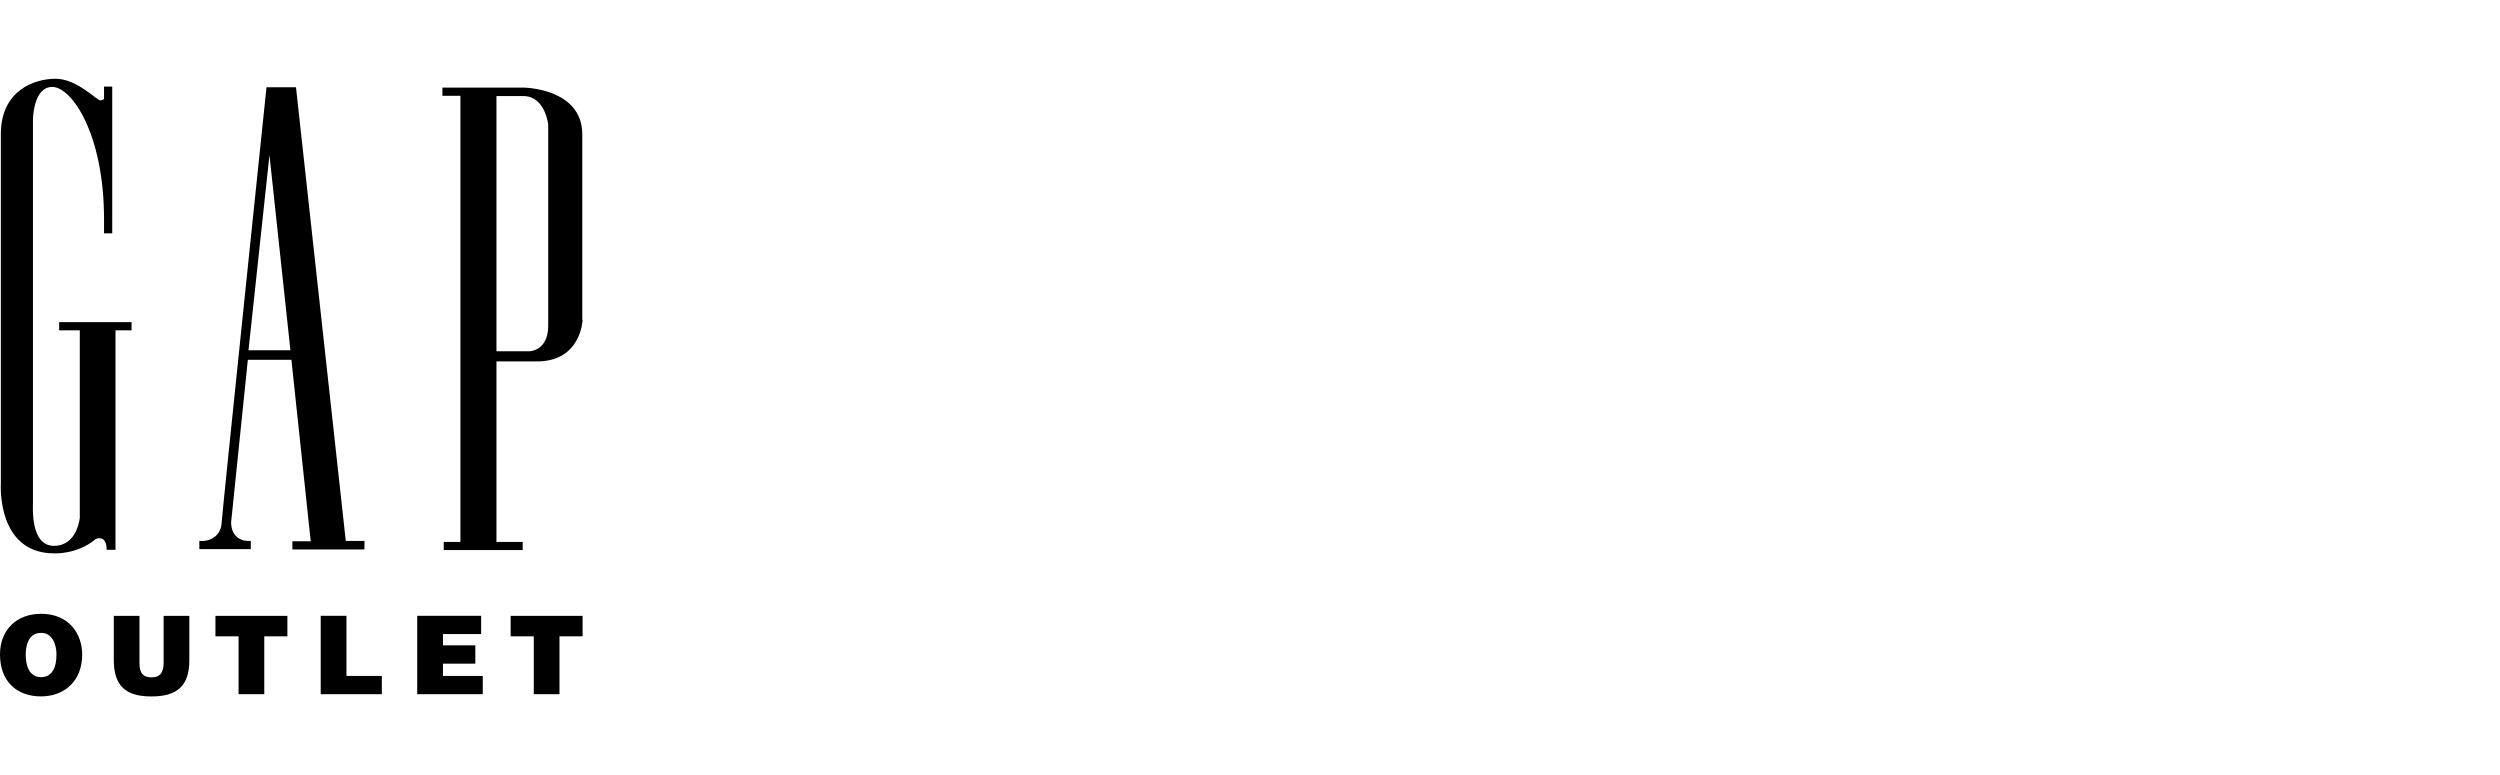
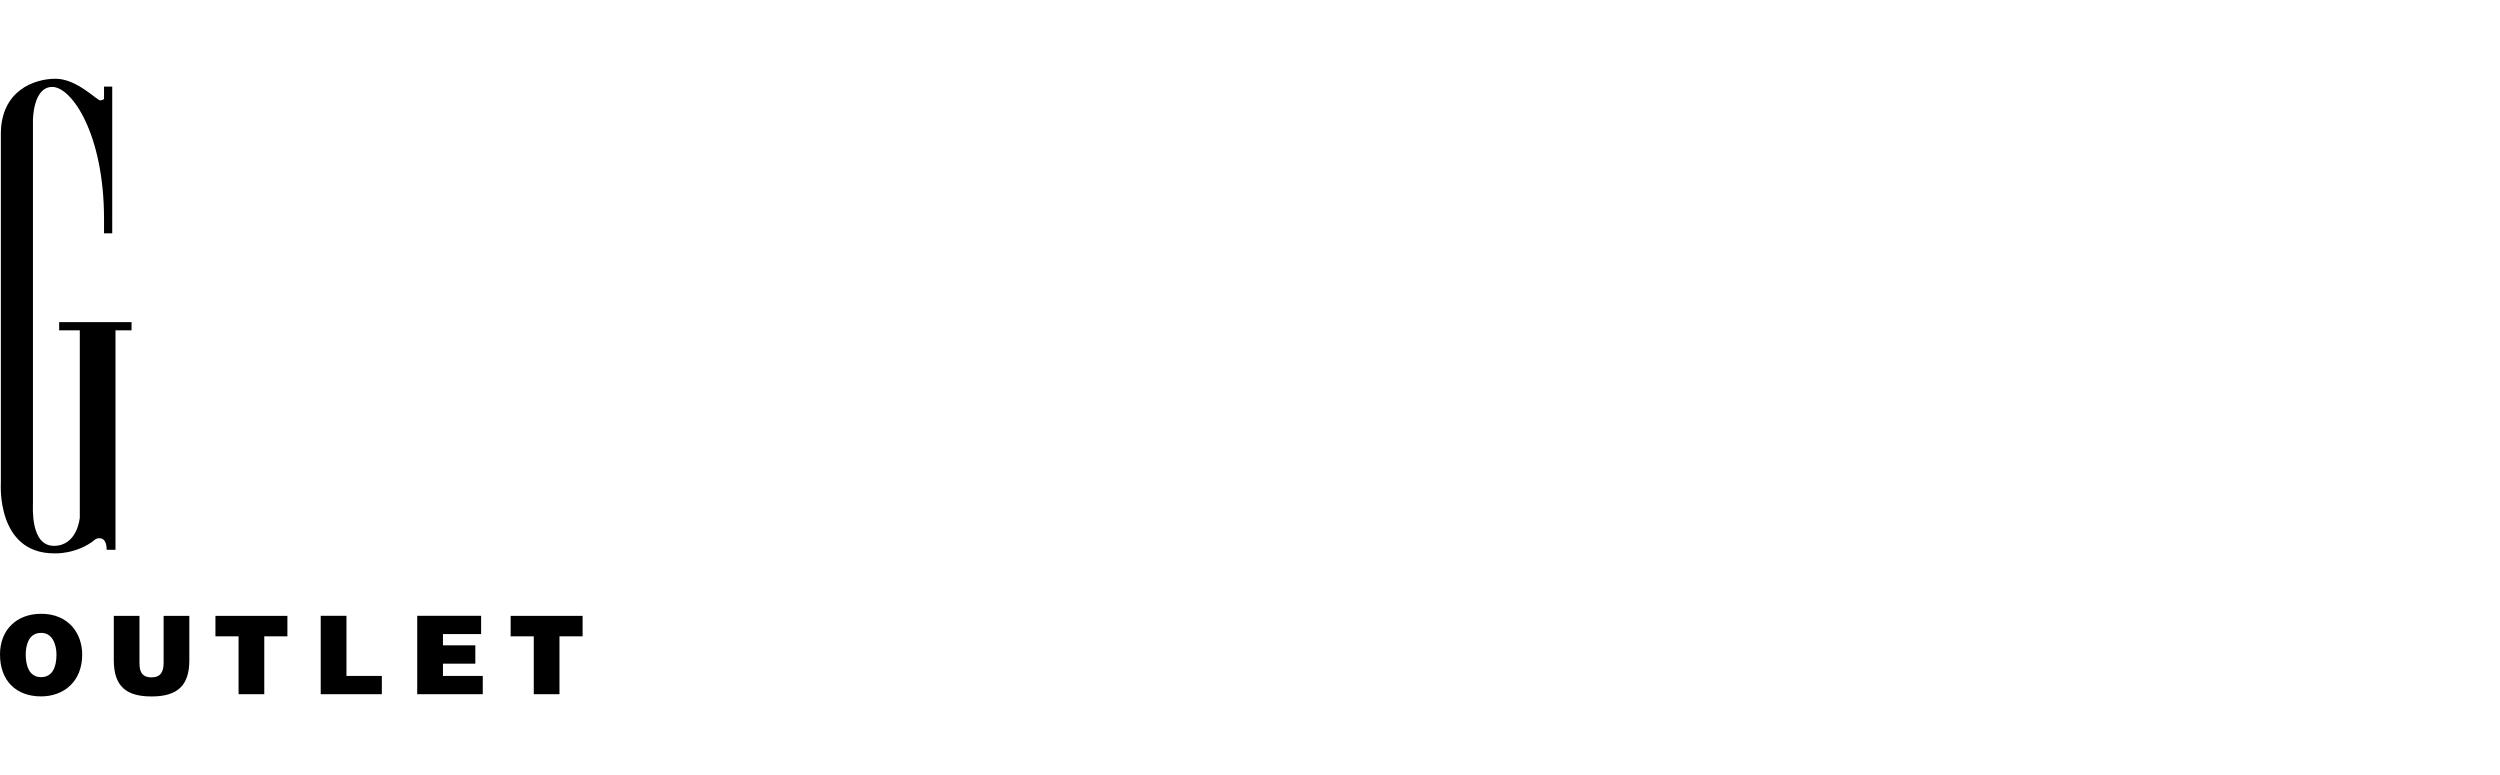
<svg xmlns="http://www.w3.org/2000/svg" width="258" height="80" viewBox="0 0 258 80" fill="none">
  <path d="M6.105 33.242V34.088H8.235V53.424C8.235 53.424 7.998 56.331 5.564 56.331C3.13 56.331 3.401 52.342 3.401 51.936V12.385C3.401 12.385 3.401 8.971 5.395 8.971C7.39 8.971 10.736 13.805 10.736 22.594V24.081H11.582V8.937H10.736V10.222C10.635 10.289 10.5 10.357 10.331 10.357C9.993 10.357 7.931 8.126 5.733 8.126C3.536 8.126 0.088 9.343 0.088 13.839V49.908C0.088 49.908 -0.385 57.108 5.598 57.108C5.598 57.108 7.964 57.244 9.891 55.621C9.891 55.621 11.007 55.114 11.007 56.737H11.919V34.088H13.576V33.242H6.105Z" fill="black" />
-   <path d="M60.091 33.006V13.873C60.091 9.072 54.006 9.038 54.006 9.038H45.657V9.884H47.516V55.925H45.792V56.77H53.939V55.925H51.234V37.299H55.426C59.99 37.299 60.125 33.006 60.125 33.006H60.091ZM56.575 12.926V33.614C56.575 36.217 54.648 36.251 54.648 36.251H51.234V9.917H54.04C56.271 9.917 56.609 12.926 56.575 12.926Z" fill="black" />
-   <path d="M35.684 55.824L30.546 9.005H27.503C27.503 9.005 22.872 53.424 22.872 53.965C22.872 54.438 22.568 55.655 21.047 55.824H20.573V56.669H25.881V55.824H25.509C24.799 55.79 23.852 55.317 23.852 53.897L25.577 37.13H30.073L32.067 55.858H30.174V56.703H37.611V55.824H35.684ZM25.644 36.15L27.808 16.002L29.971 36.15H25.644Z" fill="black" />
  <path d="M4.229 69.88C2.965 69.88 2.654 68.595 2.654 67.558C2.654 66.52 3.005 65.316 4.209 65.316C5.372 65.276 5.828 66.456 5.828 67.558C5.828 68.883 5.392 69.88 4.229 69.88ZM4.229 63.346C1.717 63.346 0 65.005 0 67.534C0 70.292 1.7 71.868 4.229 71.868C6.612 71.868 8.482 70.313 8.482 67.554C8.482 65.418 7.133 63.342 4.229 63.342" fill="black" />
  <path d="M52.698 63.555H60.125V65.671H57.738V71.644H55.085V65.671H52.698V63.555ZM43.057 71.641V63.552H49.652V65.438H45.714V66.601H49.054V68.49H45.714V69.755H49.821V71.641H43.057ZM33.098 71.641V63.552H35.755V69.755H39.406V71.641H33.098ZM22.233 63.555H29.66V65.671H27.273V71.644H24.62V65.671H22.233V63.555ZM11.737 63.555H14.394V68.409C14.394 69.197 14.56 69.904 15.638 69.904C16.595 69.904 16.885 69.302 16.885 68.409V63.555H19.539V68.139C19.539 70.732 18.336 71.874 15.641 71.874C13.13 71.874 11.744 70.918 11.744 68.139V63.555H11.737Z" fill="black" />
</svg>